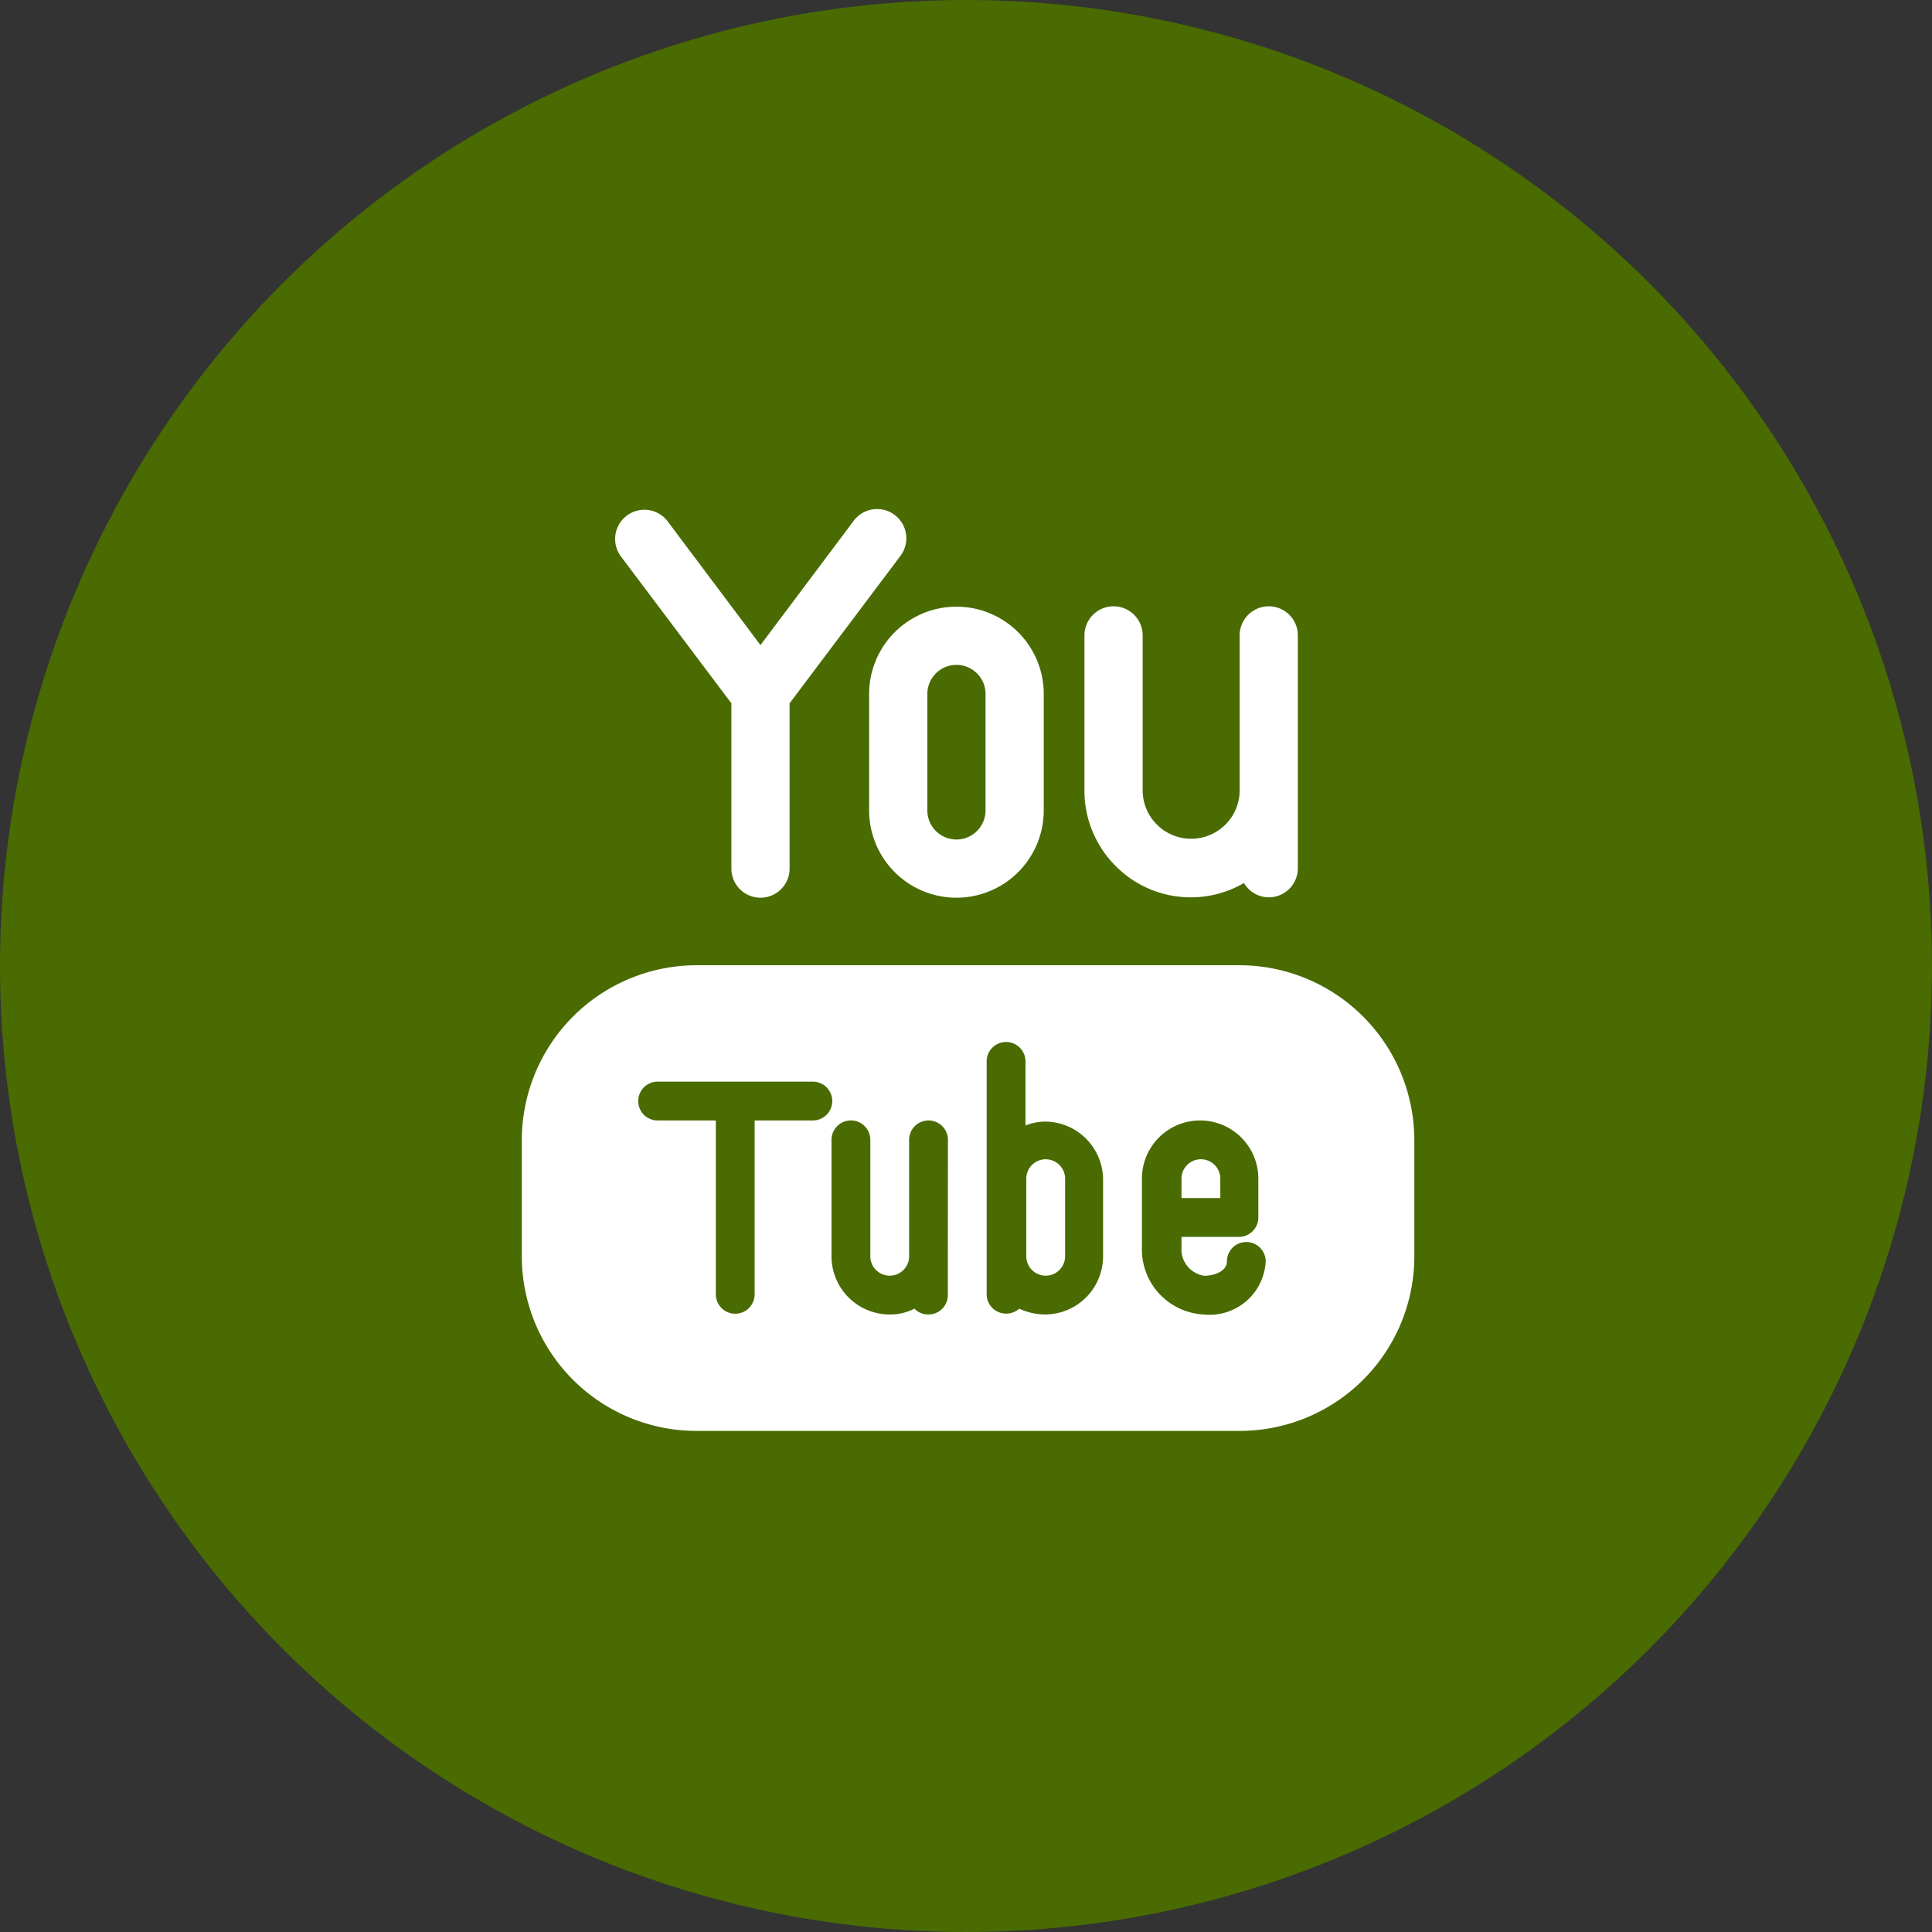
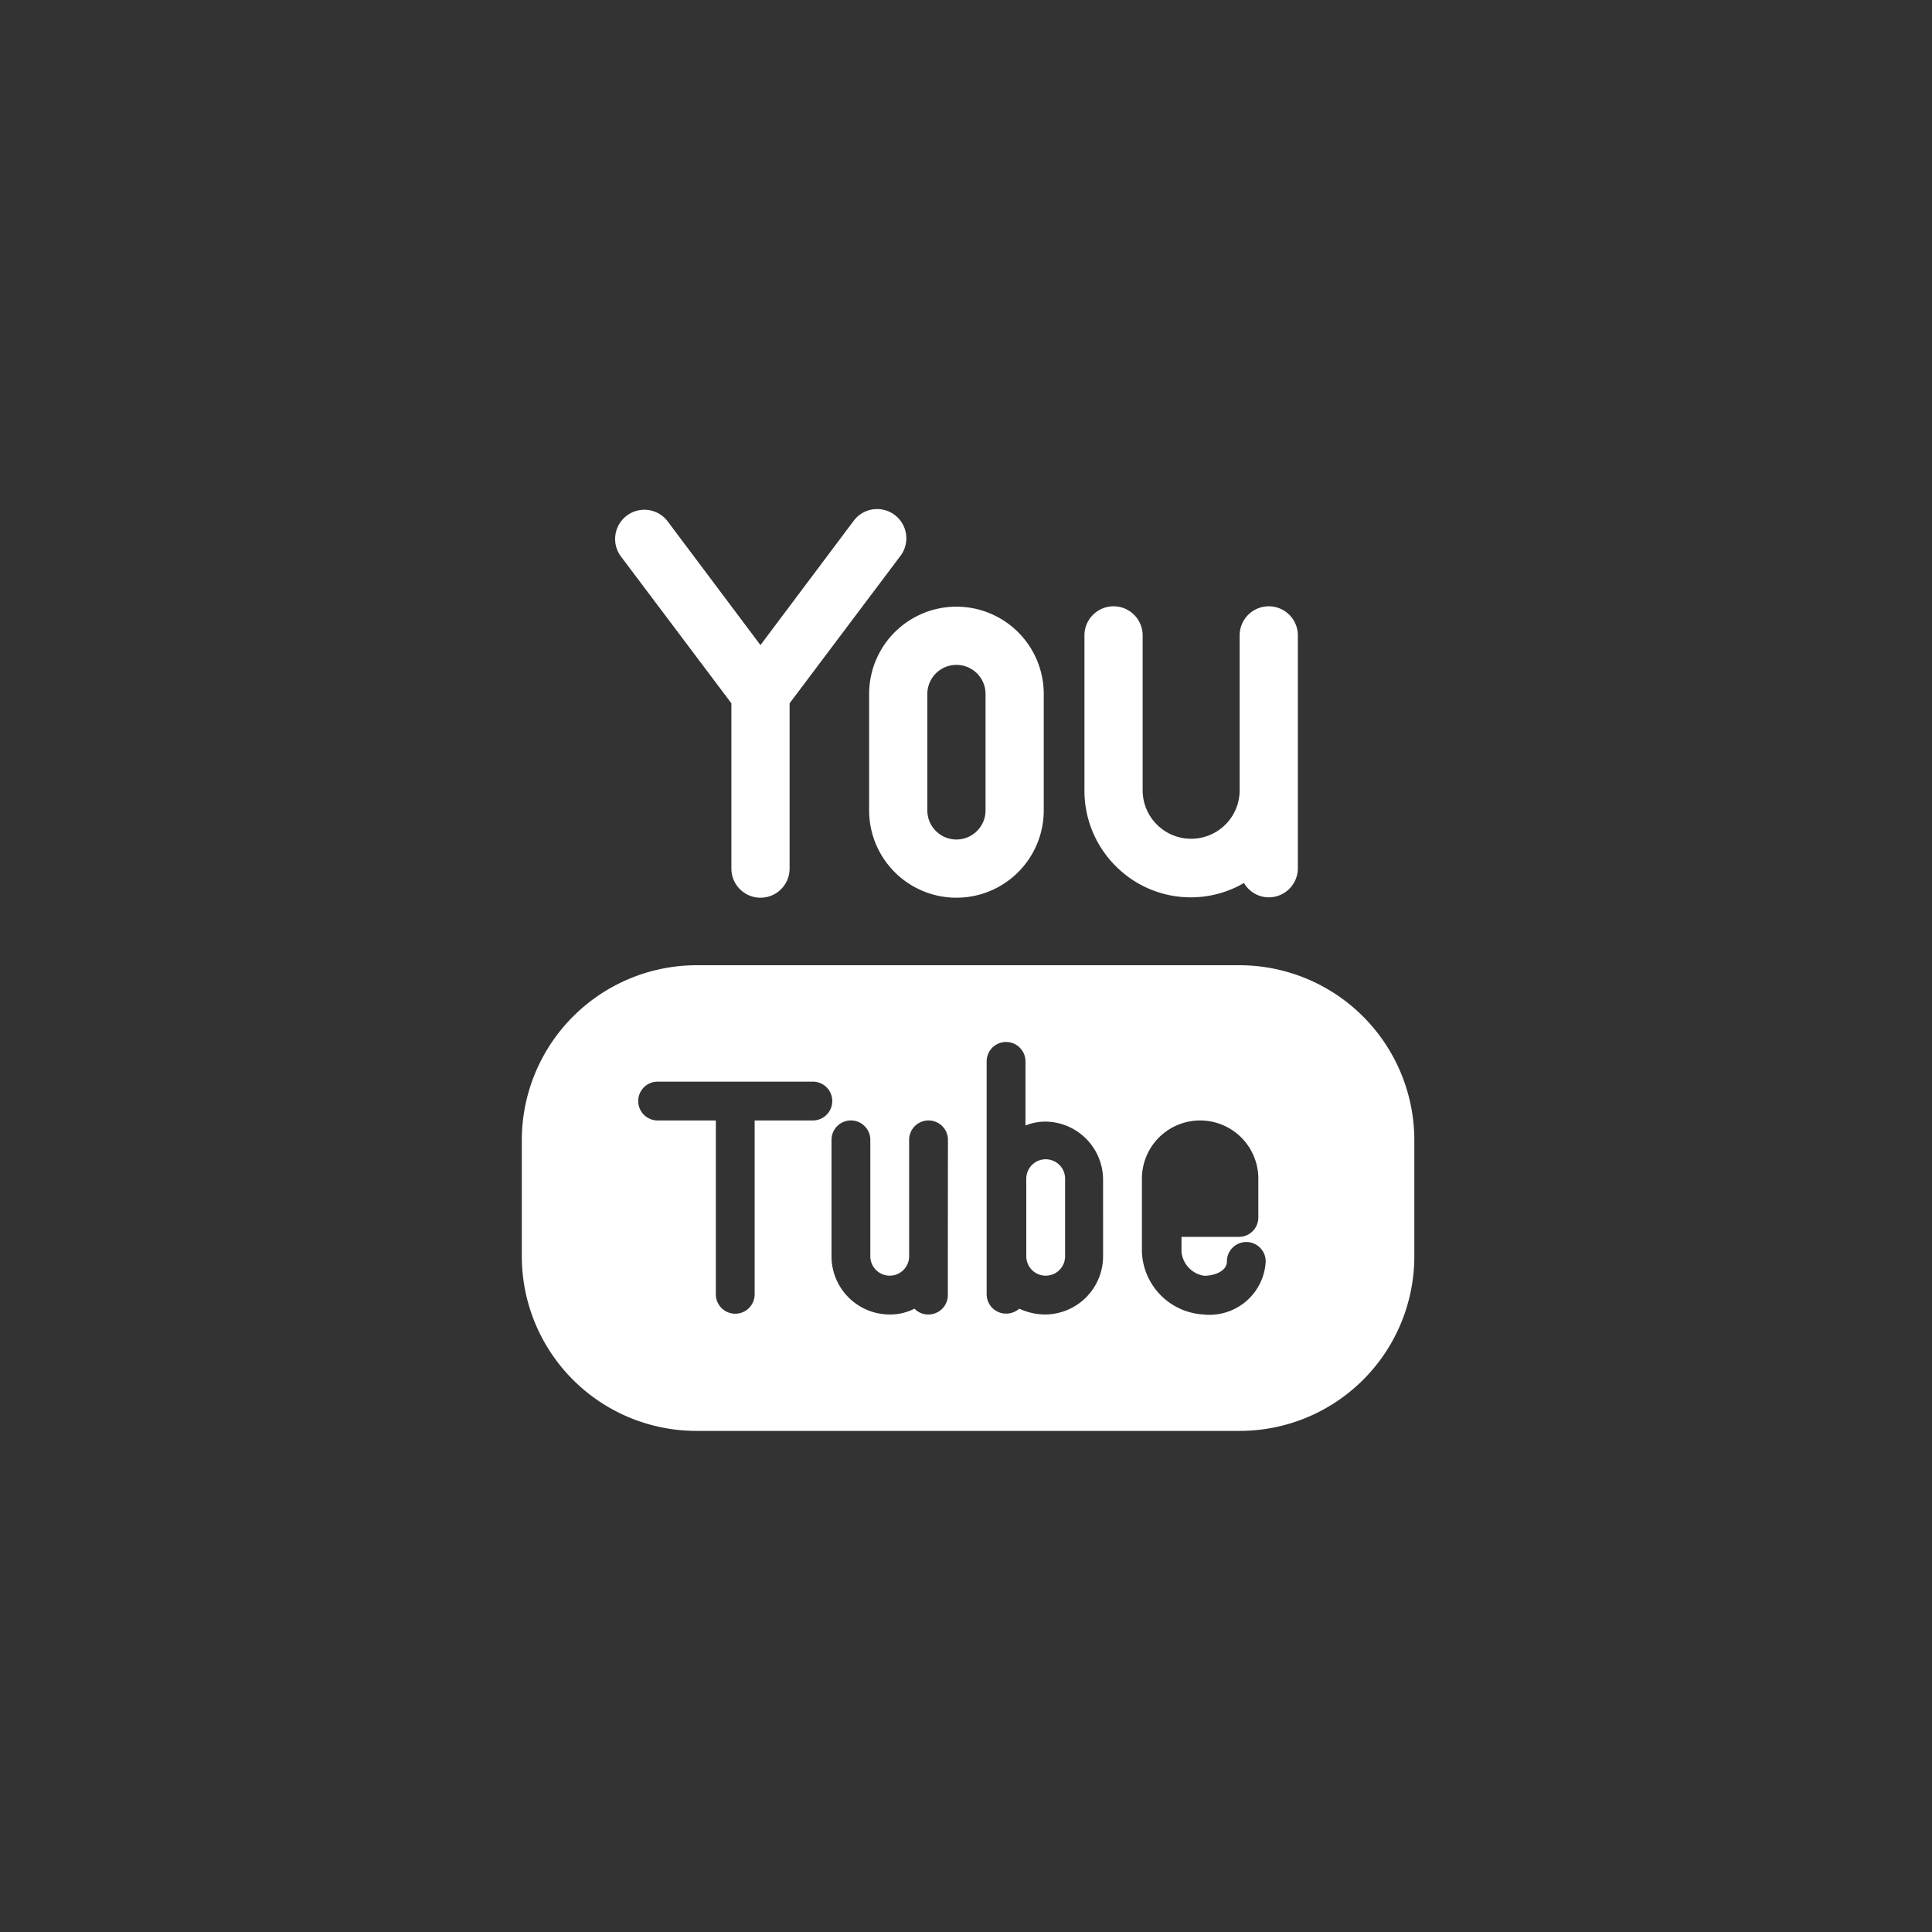
<svg xmlns="http://www.w3.org/2000/svg" width="78" height="78" viewBox="0 0 78 78">
  <rect x="0" y="0" width="78" height="78" fill="#333333" stroke="none" />
  <g id="Gruppe_506" data-name="Gruppe 506" transform="translate(-0.083)">
-     <circle id="Ellipse_71" data-name="Ellipse 71" cx="39" cy="39" r="39" transform="translate(0.083)" fill="#496b01" />
    <g id="Gruppe_508" data-name="Gruppe 508" transform="translate(21.15 20.564)">
      <g id="Gruppe_507" data-name="Gruppe 507" transform="translate(0 0)">
        <path id="Pfad_290" data-name="Pfad 290" d="M10.5,8.074v6.674a1.175,1.175,0,0,0,2.35,0V8.074l4.465-5.938A1.18,1.18,0,1,0,15.434.711l-3.76,5.013L7.914.711a1.18,1.18,0,0,0-1.88,1.426Z" transform="translate(-2.039 -0.244)" fill="#fff" />
        <path id="Pfad_291" data-name="Pfad 291" d="M18.9,8.785v4.7a3.525,3.525,0,0,0,7.05,0v-4.7a3.525,3.525,0,0,0-7.05,0Zm2.35,0a1.175,1.175,0,0,1,2.35,0v4.7a1.175,1.175,0,1,1-2.35,0Z" transform="translate(-4.878 -1.331)" fill="#fff" />
        <path id="Pfad_292" data-name="Pfad 292" d="M31.269,15.737a4.261,4.261,0,0,0,3.039,1.253h0a4.246,4.246,0,0,0,2.131-.58,1.159,1.159,0,0,0,1,.58,1.175,1.175,0,0,0,1.175-1.175V12.682h0V6.415a1.175,1.175,0,1,0-2.35,0v6.267a1.958,1.958,0,0,1-1.958,1.943h0a1.958,1.958,0,0,1-1.958-1.943V6.415a1.175,1.175,0,0,0-2.35,0v6.267A4.293,4.293,0,0,0,31.269,15.737Z" transform="translate(-7.283 -1.326)" fill="#fff" />
-         <path id="Pfad_293" data-name="Pfad 293" d="M36.567,34.523a.783.783,0,1,0-1.567,0v.783h1.567Z" transform="translate(-8.367 -7.501)" fill="#fff" />
        <path id="Pfad_294" data-name="Pfad 294" d="M27.783,33.74a.783.783,0,0,0-.783.783v3.133a.783.783,0,0,0,1.567,0V34.523A.783.783,0,0,0,27.783,33.74Z" transform="translate(-6.633 -7.501)" fill="#fff" />
        <path id="Pfad_295" data-name="Pfad 295" d="M29.983,23.74H8.05A7.066,7.066,0,0,0,1,30.79v4.7a7.05,7.05,0,0,0,7.05,7.05H29.983a7.05,7.05,0,0,0,7.05-7.05v-4.7A7.066,7.066,0,0,0,29.983,23.74ZM12.75,30.007H10.4v7.019a.783.783,0,0,1-1.567,0V30.007H6.483a.783.783,0,1,1,0-1.567H12.75a.783.783,0,1,1,0,1.567ZM18.2,35.49v1.567a.783.783,0,0,1-.783.783.752.752,0,0,1-.564-.235,2.146,2.146,0,0,1-1,.235,2.35,2.35,0,0,1-2.35-2.35v-4.7a.783.783,0,1,1,1.567,0v4.7a.783.783,0,0,0,1.567,0v-4.7a.783.783,0,0,1,1.567,0Zm6.267,0a2.35,2.35,0,0,1-2.35,2.35,2.507,2.507,0,0,1-1.034-.235.8.8,0,0,1-.533.2.783.783,0,0,1-.783-.783v-9.4a.783.783,0,1,1,1.567,0V30.21a2.178,2.178,0,0,1,.783-.157,2.35,2.35,0,0,1,2.35,2.35Zm4.058,2.35A2.632,2.632,0,0,1,26.035,35.3V32.357a2.35,2.35,0,1,1,4.7,0v1.567a.783.783,0,0,1-.783.783H27.633v.6a1.081,1.081,0,0,0,.924.971c.345,0,.909-.157.909-.58a.783.783,0,1,1,1.567,0,2.272,2.272,0,0,1-2.475,2.146Z" transform="translate(-1 -5.335)" fill="#fff" />
      </g>
    </g>
  </g>
</svg>